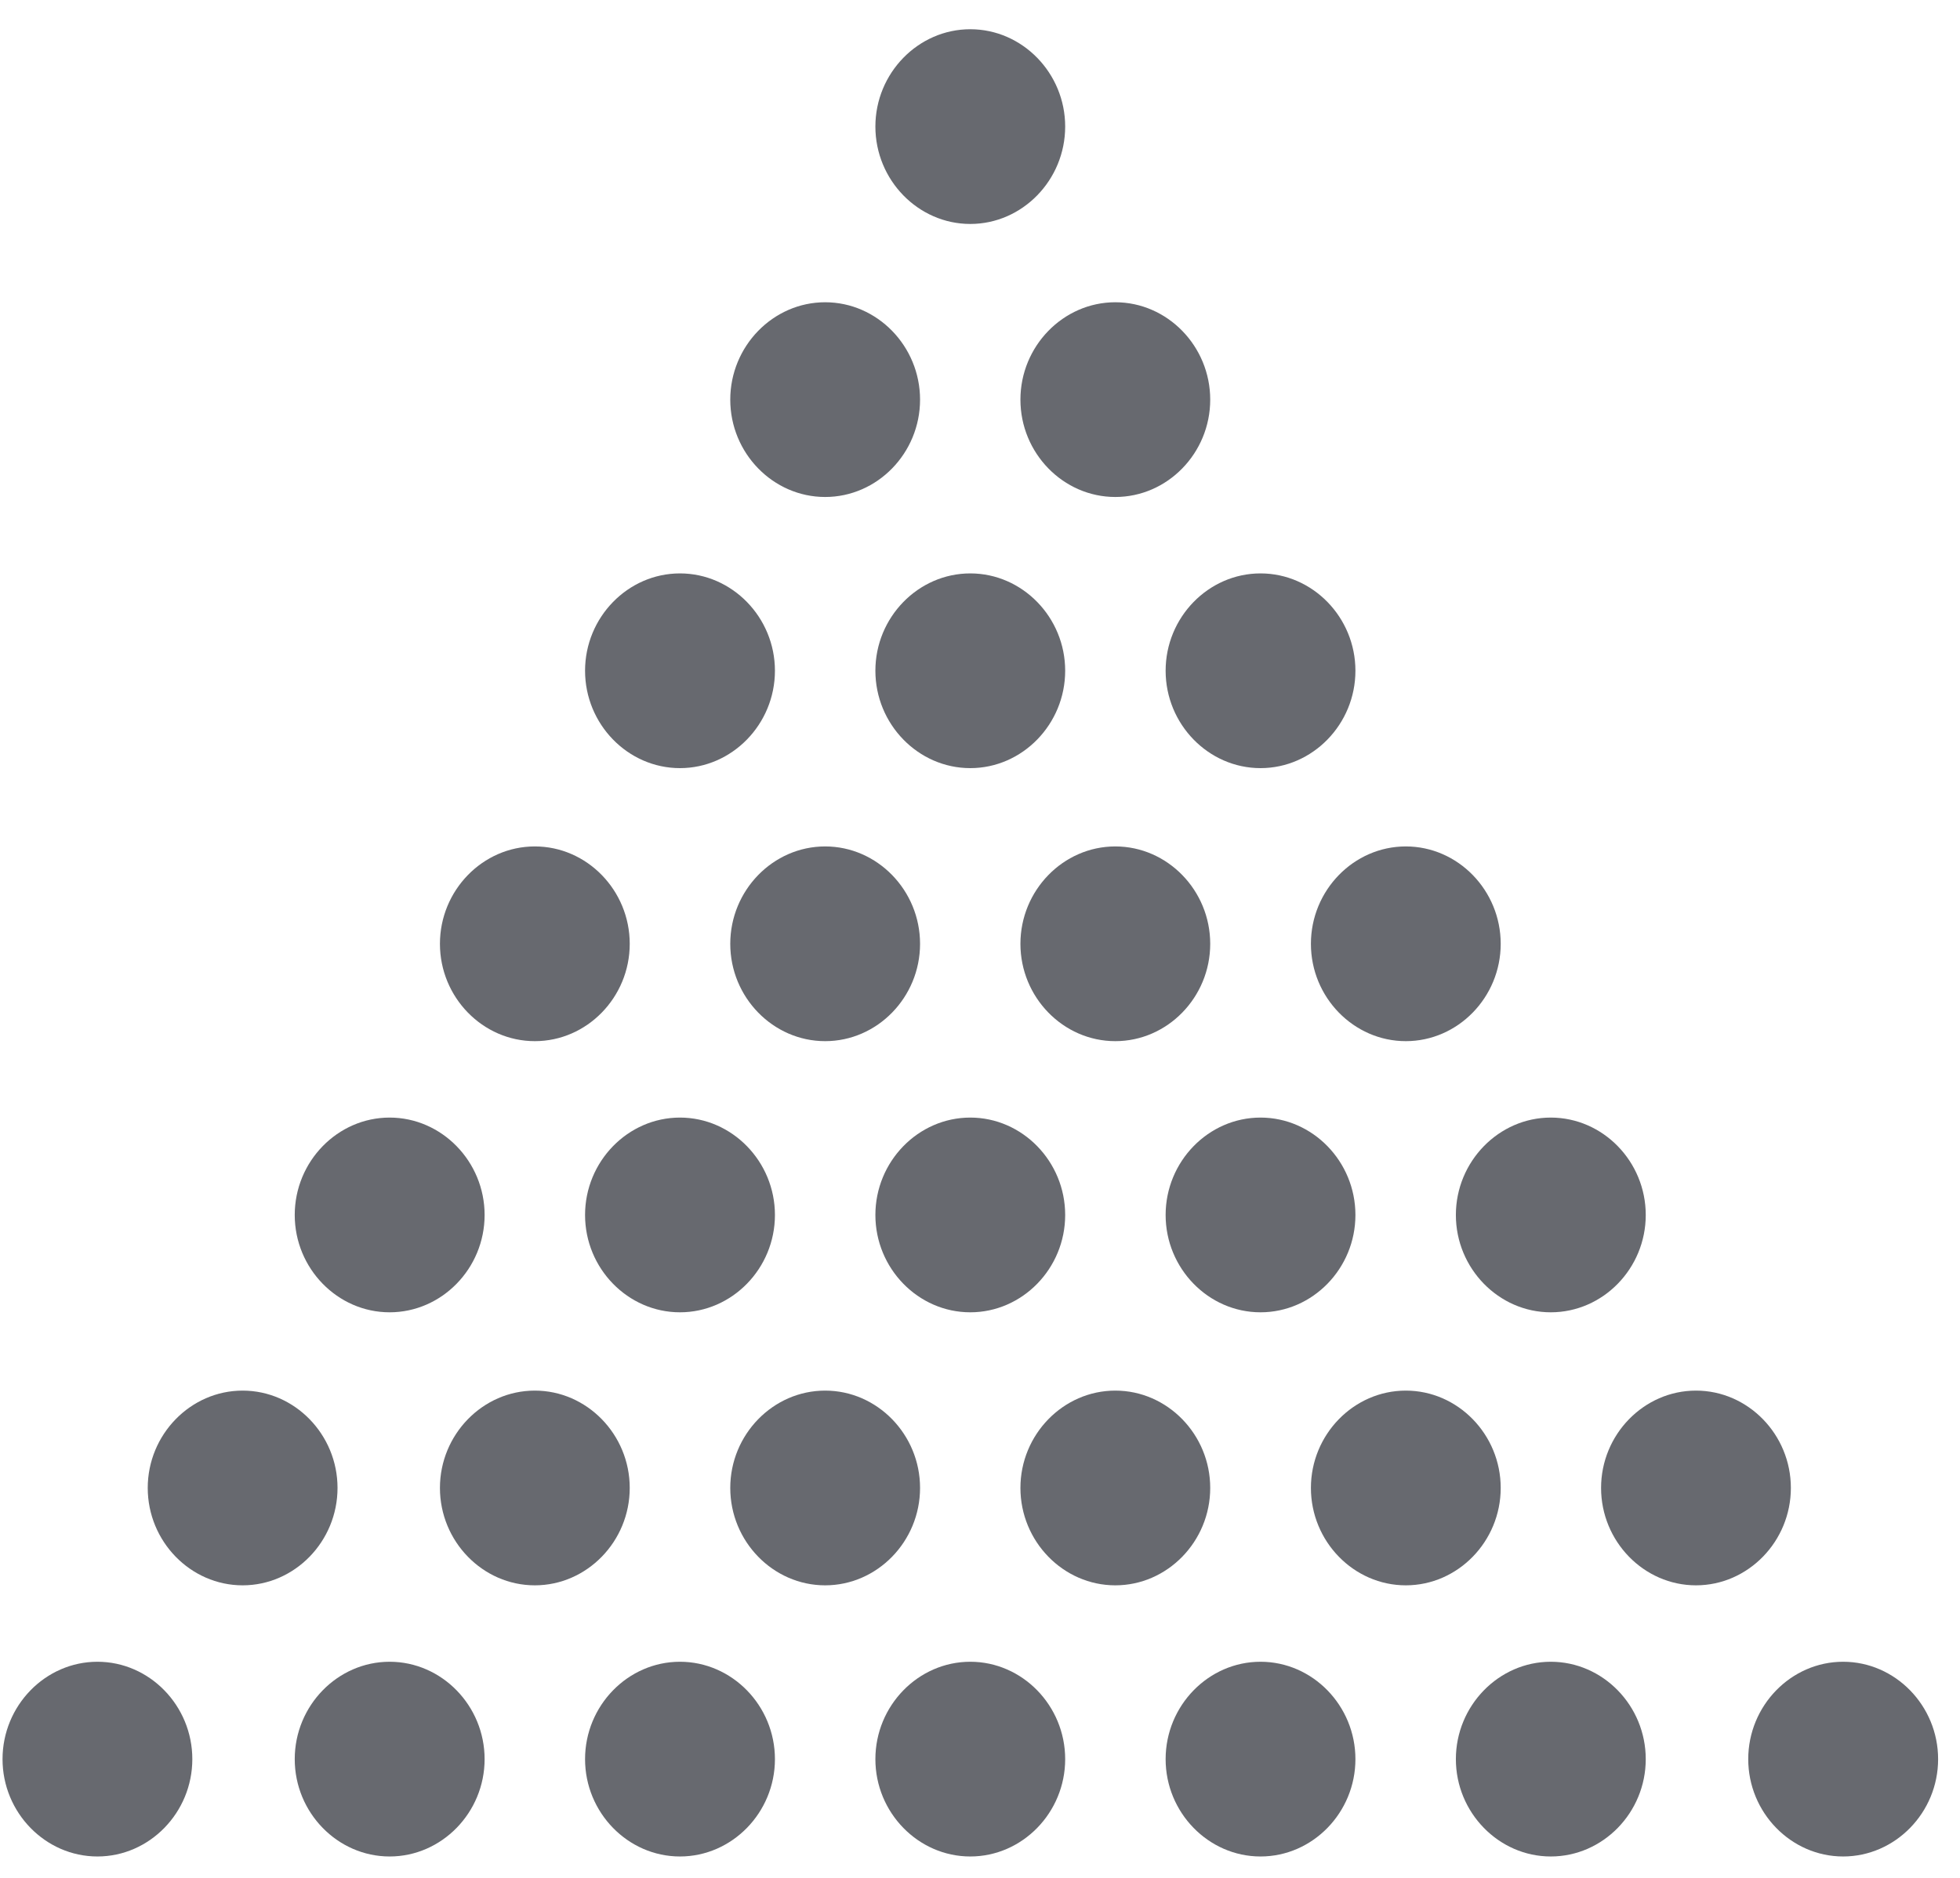
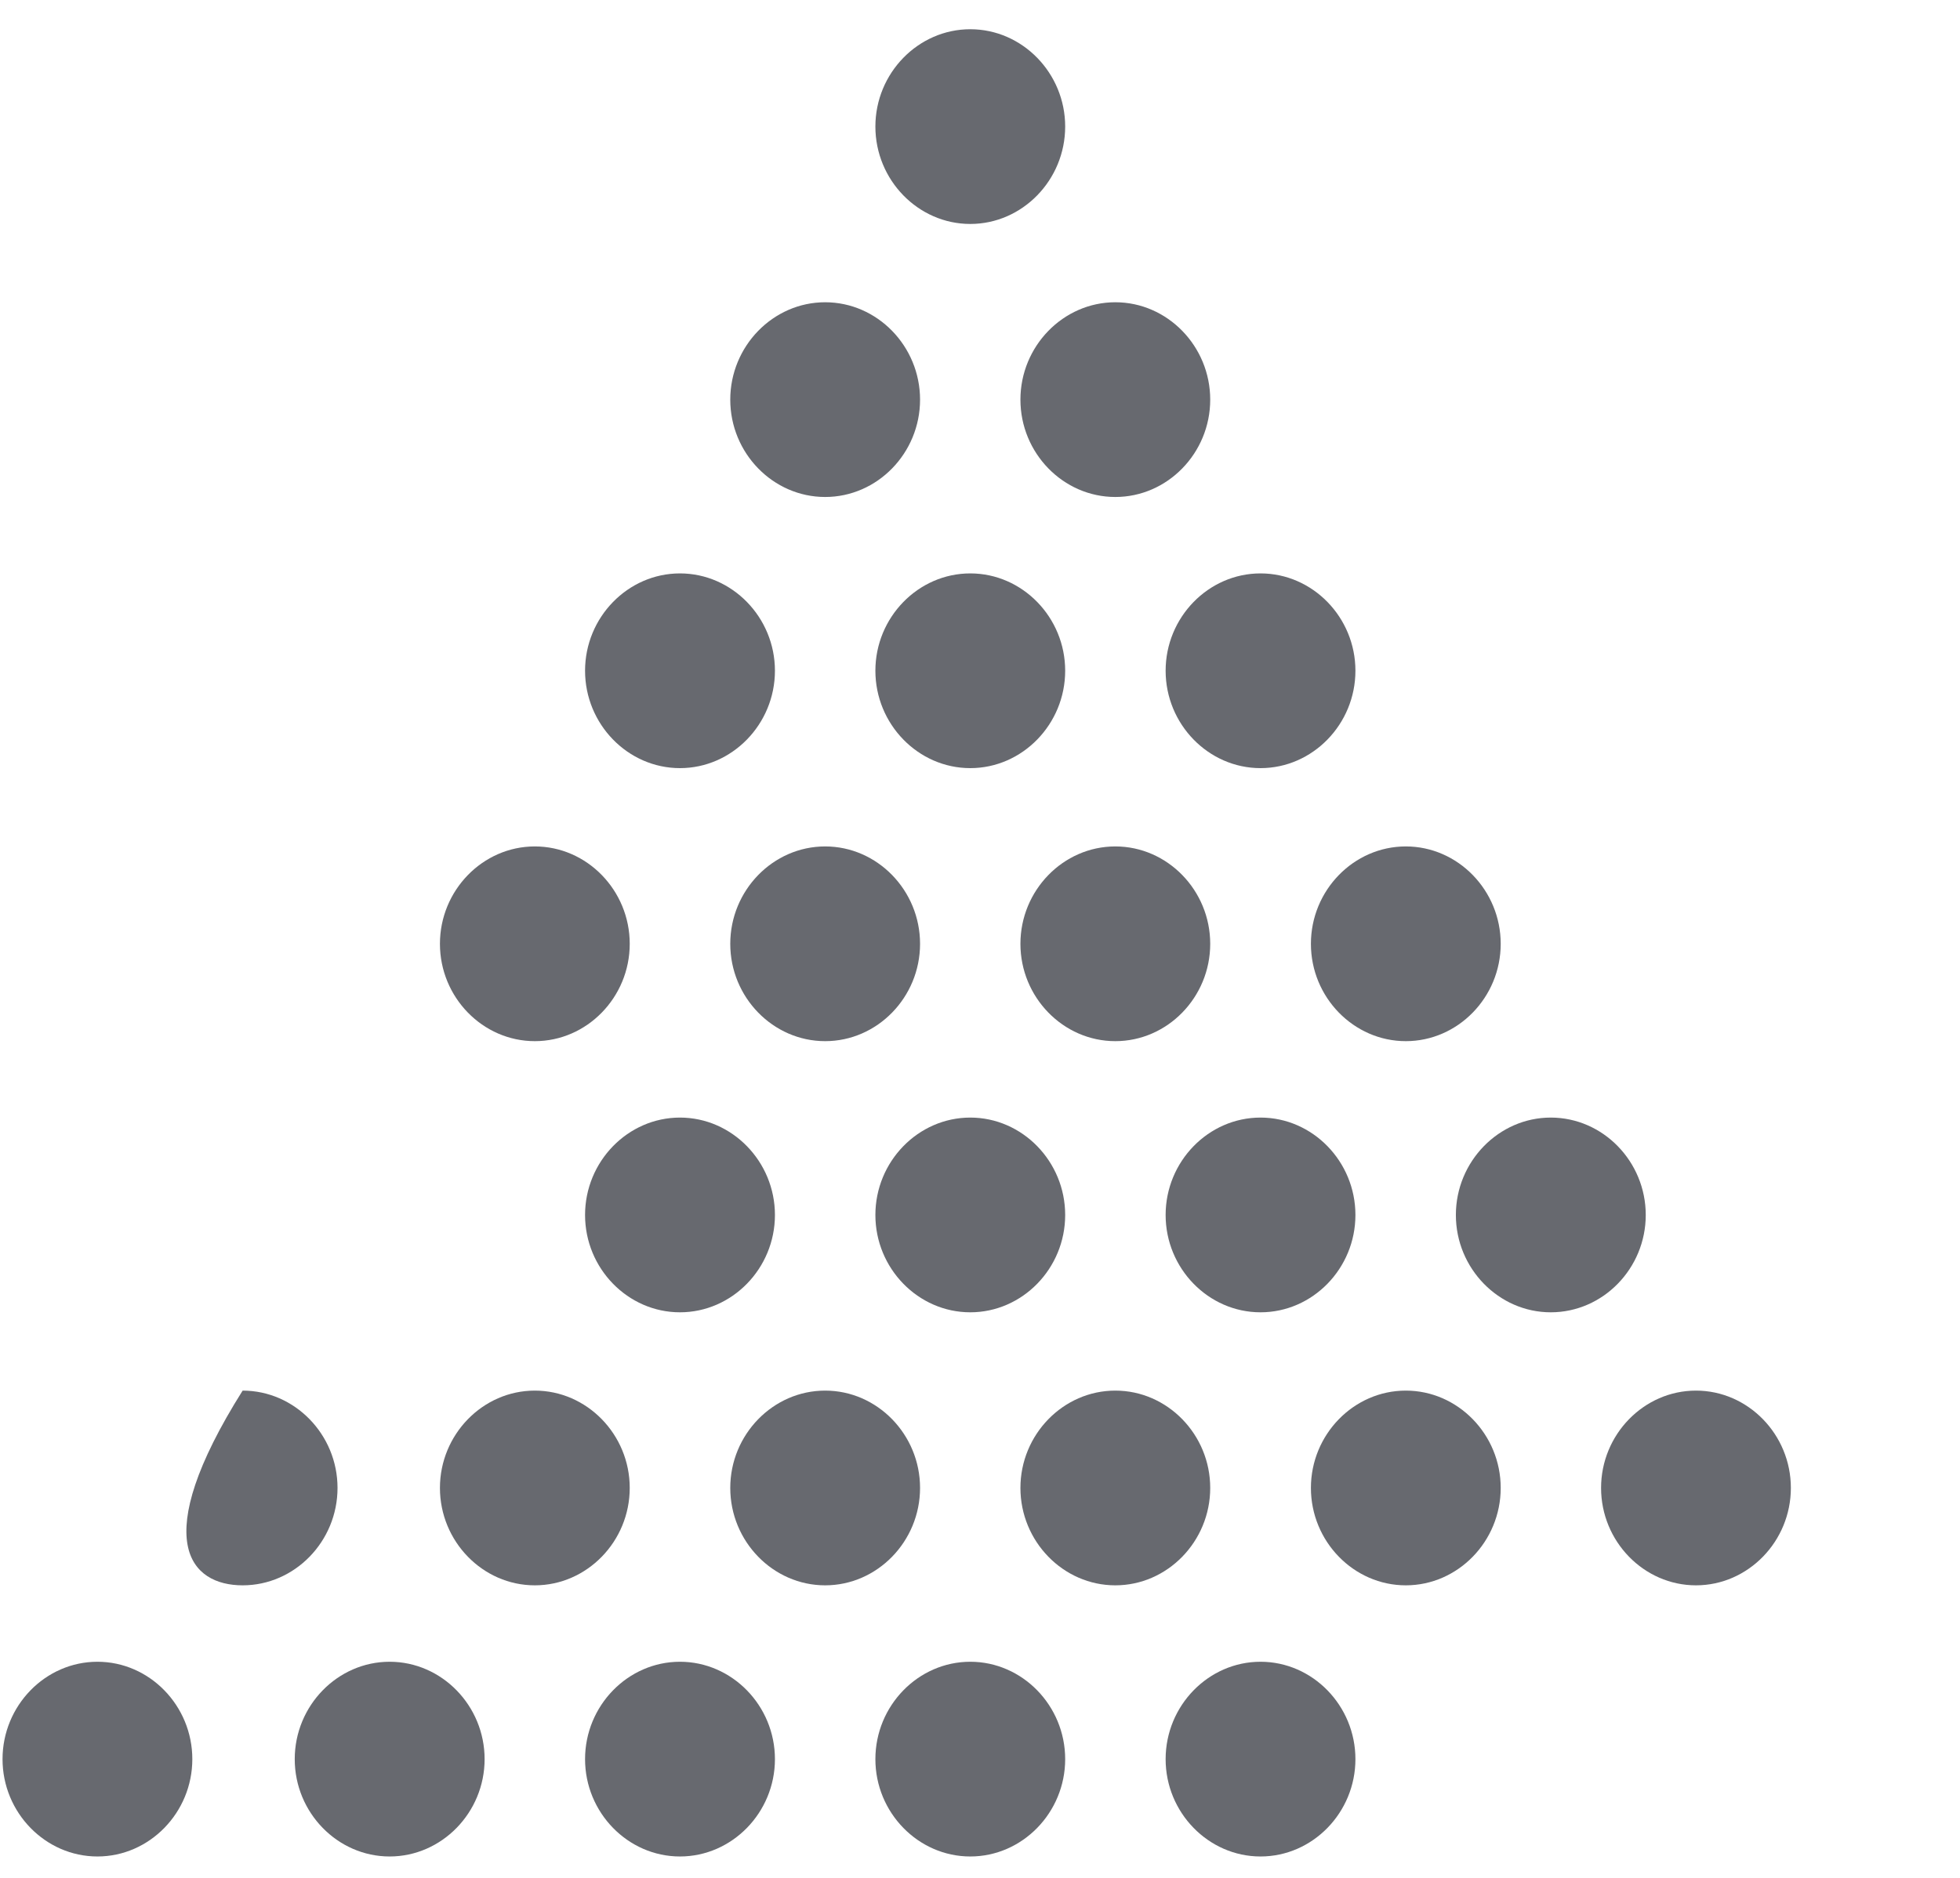
<svg xmlns="http://www.w3.org/2000/svg" width="24" height="23" viewBox="0 0 24 23" fill="none">
  <path d="M2.355 21.546C2.355 20.891 1.831 20.353 1.193 20.353C0.555 20.353 0.031 20.891 0.031 21.546C0.031 22.2 0.555 22.738 1.193 22.738C1.831 22.738 2.355 22.2 2.355 21.546Z" fill="#67696F" />
  <path d="M5.934 21.546C5.934 20.891 5.409 20.353 4.771 20.353C4.133 20.353 3.609 20.891 3.609 21.546C3.609 22.2 4.133 22.738 4.771 22.738C5.409 22.738 5.934 22.2 5.934 21.546Z" fill="#67696F" />
  <path d="M9.489 21.546C9.489 20.891 8.964 20.353 8.326 20.353C7.688 20.353 7.164 20.891 7.164 21.546C7.164 22.2 7.688 22.738 8.326 22.738C8.964 22.738 9.489 22.2 9.489 21.546Z" fill="#67696F" />
  <path d="M13.043 21.546C13.043 20.891 12.519 20.353 11.881 20.353C11.243 20.353 10.719 20.891 10.719 21.546C10.719 22.2 11.243 22.738 11.881 22.738C12.519 22.738 13.043 22.2 13.043 21.546Z" fill="#67696F" />
  <path d="M16.597 21.546C16.597 20.891 16.073 20.353 15.435 20.353C14.797 20.353 14.273 20.891 14.273 21.546C14.273 22.2 14.797 22.738 15.435 22.738C16.073 22.738 16.597 22.2 16.597 21.546Z" fill="#67696F" />
-   <path d="M20.152 21.546C20.152 20.891 19.628 20.353 18.989 20.353C18.352 20.353 17.827 20.891 17.827 21.546C17.827 22.2 18.352 22.738 18.989 22.738C19.628 22.738 20.152 22.2 20.152 21.546Z" fill="#67696F" />
-   <path d="M23.732 21.546C23.732 20.891 23.207 20.353 22.569 20.353C21.931 20.353 21.407 20.891 21.407 21.546C21.407 22.2 21.931 22.738 22.569 22.738C23.207 22.738 23.732 22.2 23.732 21.546Z" fill="#67696F" />
-   <path d="M4.133 18.224C4.133 17.57 3.609 17.032 2.971 17.032C2.333 17.032 1.809 17.57 1.809 18.224C1.809 18.879 2.333 19.417 2.971 19.417C3.609 19.417 4.133 18.879 4.133 18.224Z" fill="#67696F" />
+   <path d="M4.133 18.224C4.133 17.57 3.609 17.032 2.971 17.032C1.809 18.879 2.333 19.417 2.971 19.417C3.609 19.417 4.133 18.879 4.133 18.224Z" fill="#67696F" />
  <path d="M7.711 18.224C7.711 17.57 7.187 17.032 6.549 17.032C5.911 17.032 5.387 17.57 5.387 18.224C5.387 18.879 5.911 19.417 6.549 19.417C7.187 19.417 7.711 18.879 7.711 18.224Z" fill="#67696F" />
  <path d="M11.266 18.224C11.266 17.57 10.742 17.032 10.104 17.032C9.466 17.032 8.942 17.57 8.942 18.224C8.942 18.879 9.466 19.417 10.104 19.417C10.742 19.417 11.266 18.879 11.266 18.224Z" fill="#67696F" />
  <path d="M14.819 18.224C14.819 17.57 14.295 17.032 13.657 17.032C13.019 17.032 12.495 17.57 12.495 18.224C12.495 18.879 13.019 19.417 13.657 19.417C14.295 19.417 14.819 18.879 14.819 18.224Z" fill="#67696F" />
  <path d="M18.376 18.224C18.376 17.57 17.852 17.032 17.214 17.032C16.576 17.032 16.052 17.57 16.052 18.224C16.052 18.879 16.576 19.417 17.214 19.417C17.852 19.417 18.376 18.879 18.376 18.224Z" fill="#67696F" />
  <path d="M21.929 18.224C21.929 17.57 21.405 17.032 20.767 17.032C20.129 17.032 19.605 17.57 19.605 18.224C19.605 18.879 20.129 19.417 20.767 19.417C21.405 19.417 21.929 18.879 21.929 18.224Z" fill="#67696F" />
-   <path d="M5.934 14.881C5.934 14.226 5.409 13.688 4.771 13.688C4.133 13.688 3.609 14.226 3.609 14.881C3.609 15.536 4.133 16.073 4.771 16.073C5.409 16.073 5.934 15.536 5.934 14.881Z" fill="#67696F" />
  <path d="M9.489 14.881C9.489 14.226 8.964 13.688 8.326 13.688C7.688 13.688 7.164 14.226 7.164 14.881C7.164 15.536 7.688 16.073 8.326 16.073C8.964 16.073 9.489 15.536 9.489 14.881Z" fill="#67696F" />
  <path d="M13.043 14.881C13.043 14.226 12.519 13.688 11.881 13.688C11.243 13.688 10.719 14.226 10.719 14.881C10.719 15.536 11.243 16.073 11.881 16.073C12.519 16.073 13.043 15.536 13.043 14.881Z" fill="#67696F" />
  <path d="M16.597 14.881C16.597 14.226 16.073 13.688 15.435 13.688C14.797 13.688 14.273 14.226 14.273 14.881C14.273 15.536 14.797 16.073 15.435 16.073C16.073 16.073 16.597 15.536 16.597 14.881Z" fill="#67696F" />
  <path d="M20.152 14.881C20.152 14.226 19.628 13.688 18.989 13.688C18.352 13.688 17.827 14.226 17.827 14.881C17.827 15.536 18.352 16.073 18.989 16.073C19.628 16.073 20.152 15.536 20.152 14.881Z" fill="#67696F" />
  <path d="M7.711 11.56C7.711 10.905 7.187 10.367 6.549 10.367C5.911 10.367 5.387 10.905 5.387 11.56C5.387 12.215 5.911 12.752 6.549 12.752C7.187 12.752 7.711 12.215 7.711 11.56Z" fill="#67696F" />
  <path d="M11.266 11.56C11.266 10.905 10.742 10.367 10.104 10.367C9.466 10.367 8.942 10.905 8.942 11.56C8.942 12.215 9.466 12.752 10.104 12.752C10.742 12.752 11.266 12.215 11.266 11.56Z" fill="#67696F" />
  <path d="M14.819 11.56C14.819 10.905 14.295 10.367 13.657 10.367C13.019 10.367 12.495 10.905 12.495 11.56C12.495 12.215 13.019 12.752 13.657 12.752C14.295 12.752 14.819 12.215 14.819 11.56Z" fill="#67696F" />
  <path d="M18.376 11.56C18.376 10.905 17.852 10.367 17.214 10.367C16.576 10.367 16.052 10.905 16.052 11.56C16.052 12.215 16.576 12.752 17.214 12.752C17.852 12.752 18.376 12.215 18.376 11.56Z" fill="#67696F" />
  <path d="M9.489 8.215C9.489 7.561 8.964 7.023 8.326 7.023C7.688 7.023 7.164 7.561 7.164 8.215C7.164 8.87 7.688 9.408 8.326 9.408C8.964 9.408 9.489 8.87 9.489 8.215Z" fill="#67696F" />
  <path d="M13.043 8.215C13.043 7.561 12.519 7.023 11.881 7.023C11.243 7.023 10.719 7.561 10.719 8.215C10.719 8.87 11.243 9.408 11.881 9.408C12.519 9.408 13.043 8.87 13.043 8.215Z" fill="#67696F" />
  <path d="M16.597 8.215C16.597 7.561 16.073 7.023 15.435 7.023C14.797 7.023 14.273 7.561 14.273 8.215C14.273 8.87 14.797 9.408 15.435 9.408C16.073 9.408 16.597 8.87 16.597 8.215Z" fill="#67696F" />
  <path d="M11.266 4.895C11.266 4.24 10.742 3.702 10.104 3.702C9.466 3.702 8.942 4.24 8.942 4.895C8.942 5.55 9.466 6.087 10.104 6.087C10.742 6.087 11.266 5.55 11.266 4.895Z" fill="#67696F" />
  <path d="M14.819 4.895C14.819 4.24 14.295 3.702 13.657 3.702C13.019 3.702 12.495 4.24 12.495 4.895C12.495 5.55 13.019 6.087 13.657 6.087C14.295 6.087 14.819 5.55 14.819 4.895Z" fill="#67696F" />
  <path d="M13.043 1.55C13.043 0.896 12.519 0.358 11.881 0.358C11.243 0.358 10.719 0.896 10.719 1.55C10.719 2.205 11.243 2.743 11.881 2.743C12.519 2.743 13.043 2.205 13.043 1.55Z" fill="#67696F" />
</svg>